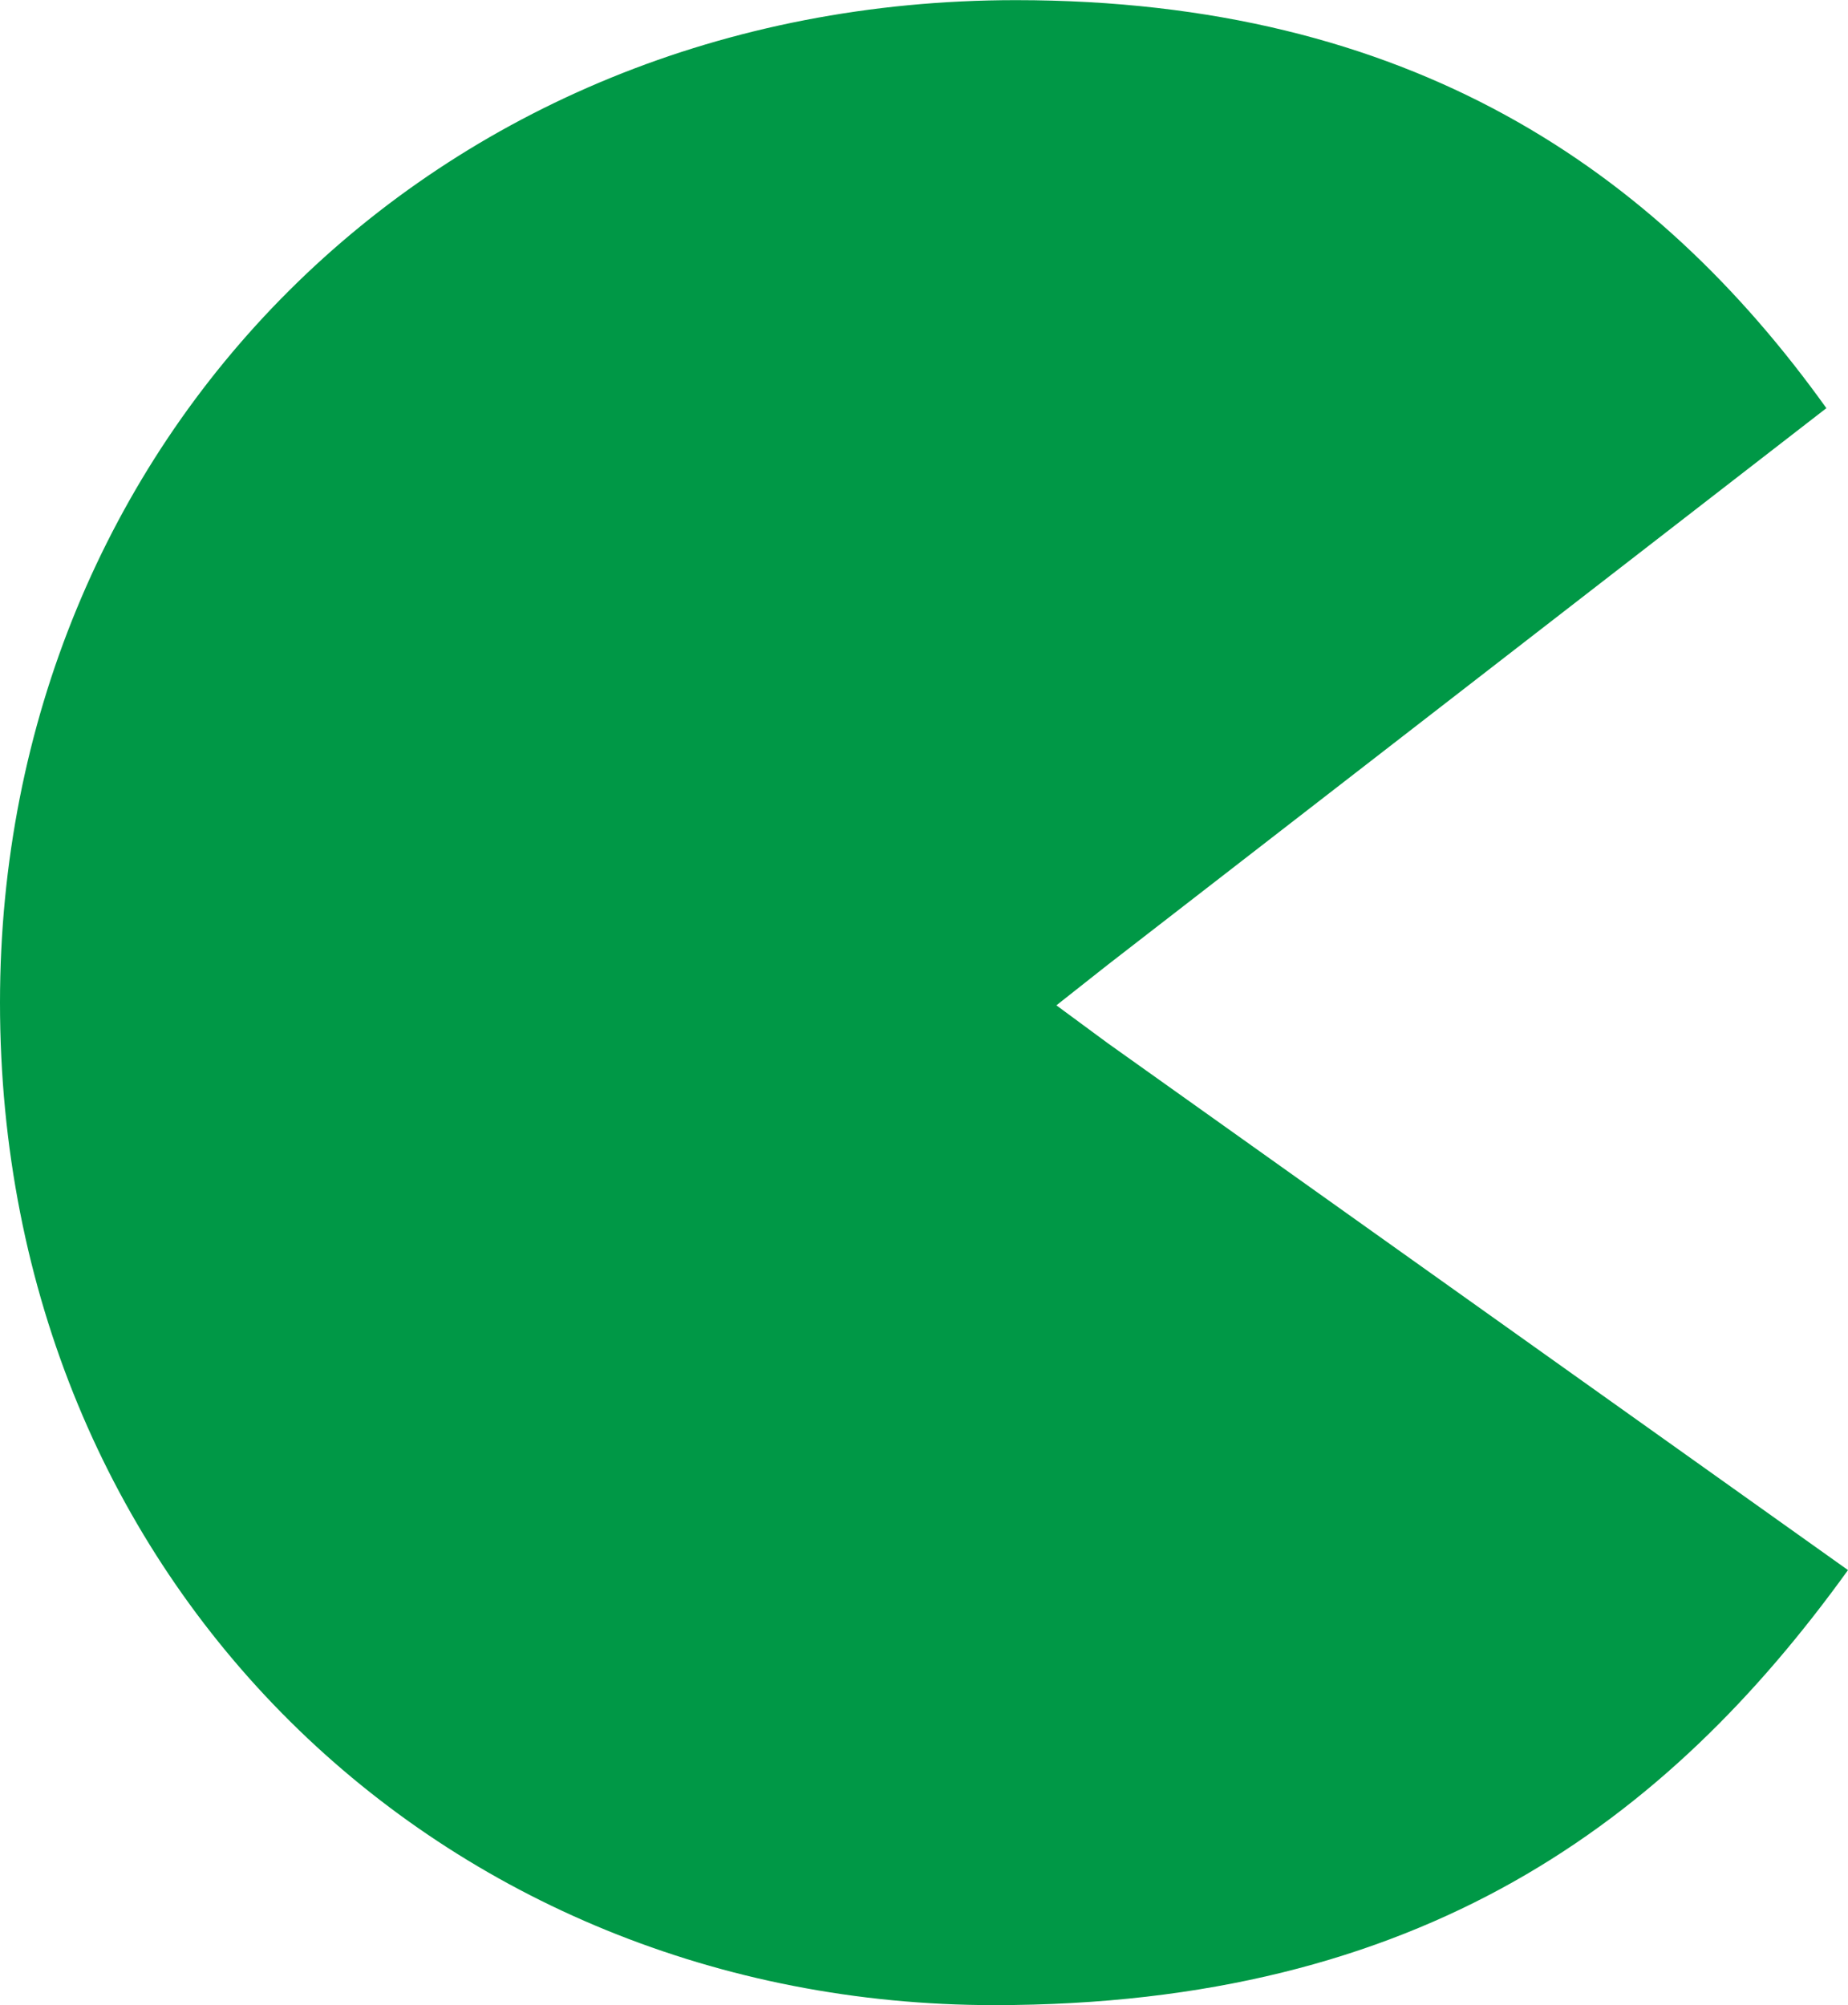
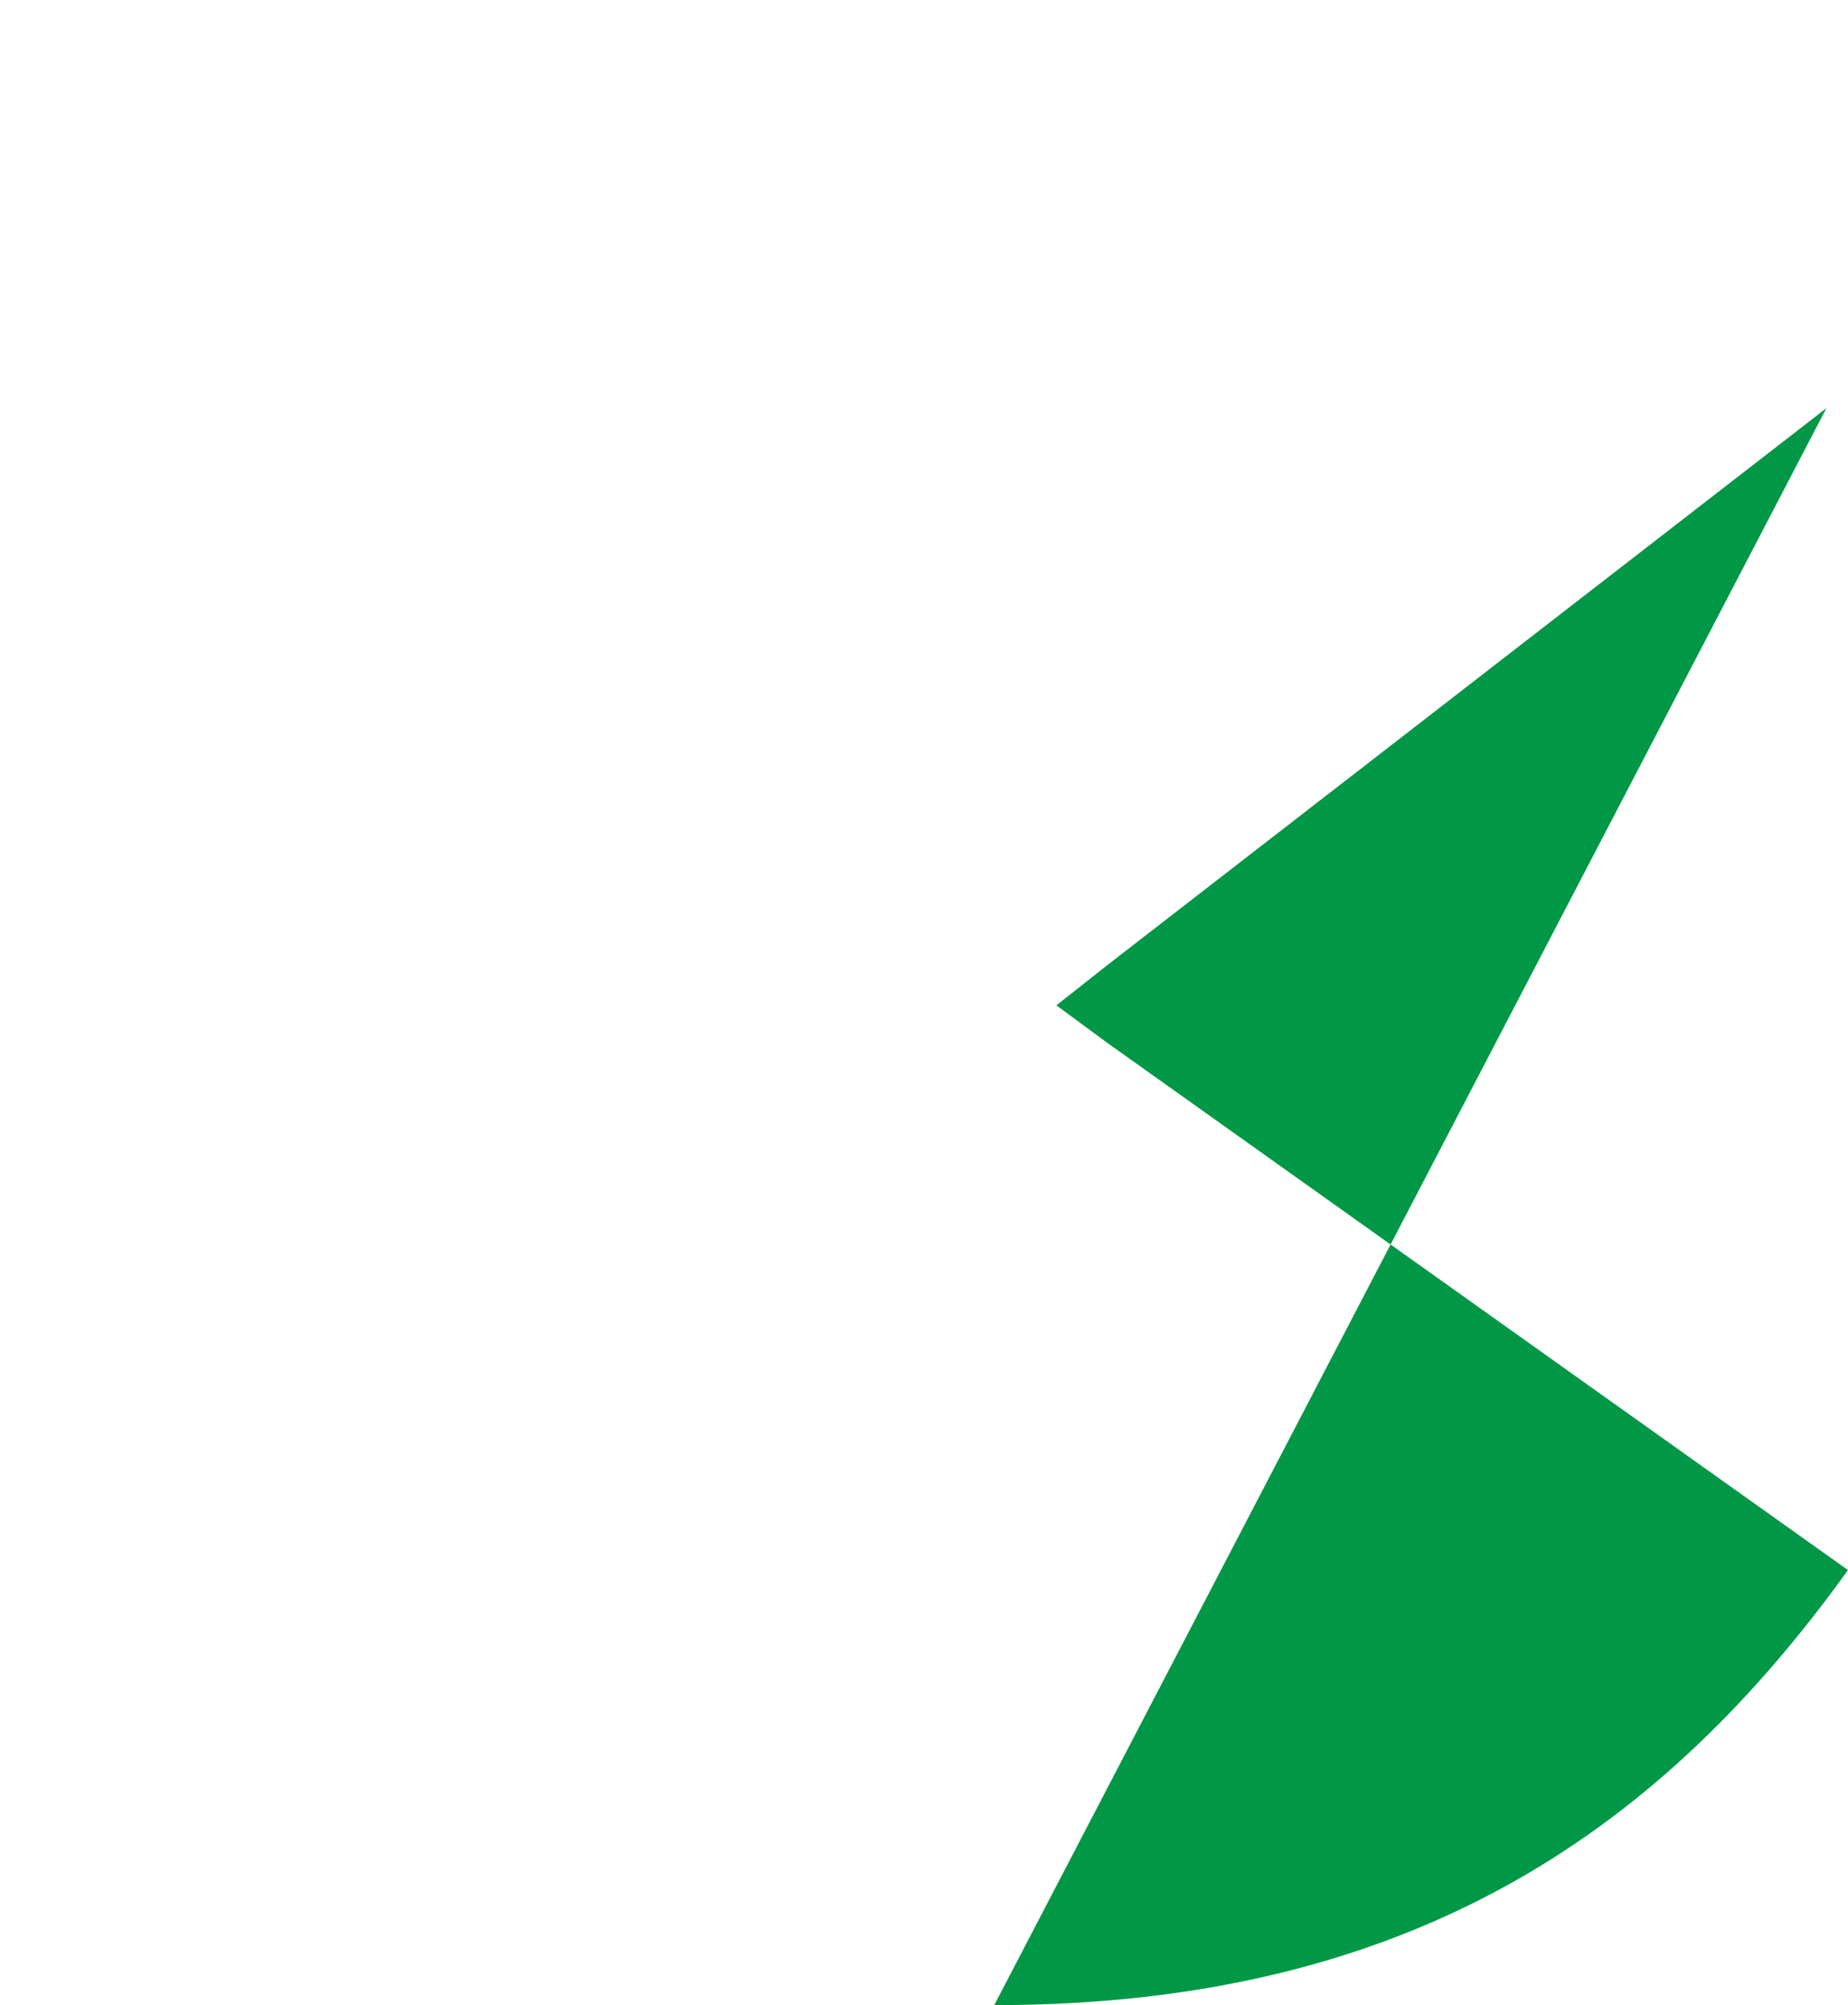
<svg xmlns="http://www.w3.org/2000/svg" xml:space="preserve" width="27.041mm" height="29.338mm" style="shape-rendering:geometricPrecision; text-rendering:geometricPrecision; image-rendering:optimizeQuality; fill-rule:evenodd; clip-rule:evenodd" viewBox="0 0 684 742">
  <defs>
    <style type="text/css">  .fil0 {fill:#009846;fill-rule:nonzero}  </style>
  </defs>
  <g id="Слой_x0020_1">
-     <path class="fil0" d="M368 742c158,0 249,-68 316,-161l-274 -195 -19 -14 19 -15 266 -206c-63,-88 -154,-151 -300,-151 -216,0 -376,163 -376,371 0,215 164,371 368,371z" />
+     <path class="fil0" d="M368 742c158,0 249,-68 316,-161l-274 -195 -19 -14 19 -15 266 -206z" />
  </g>
</svg>